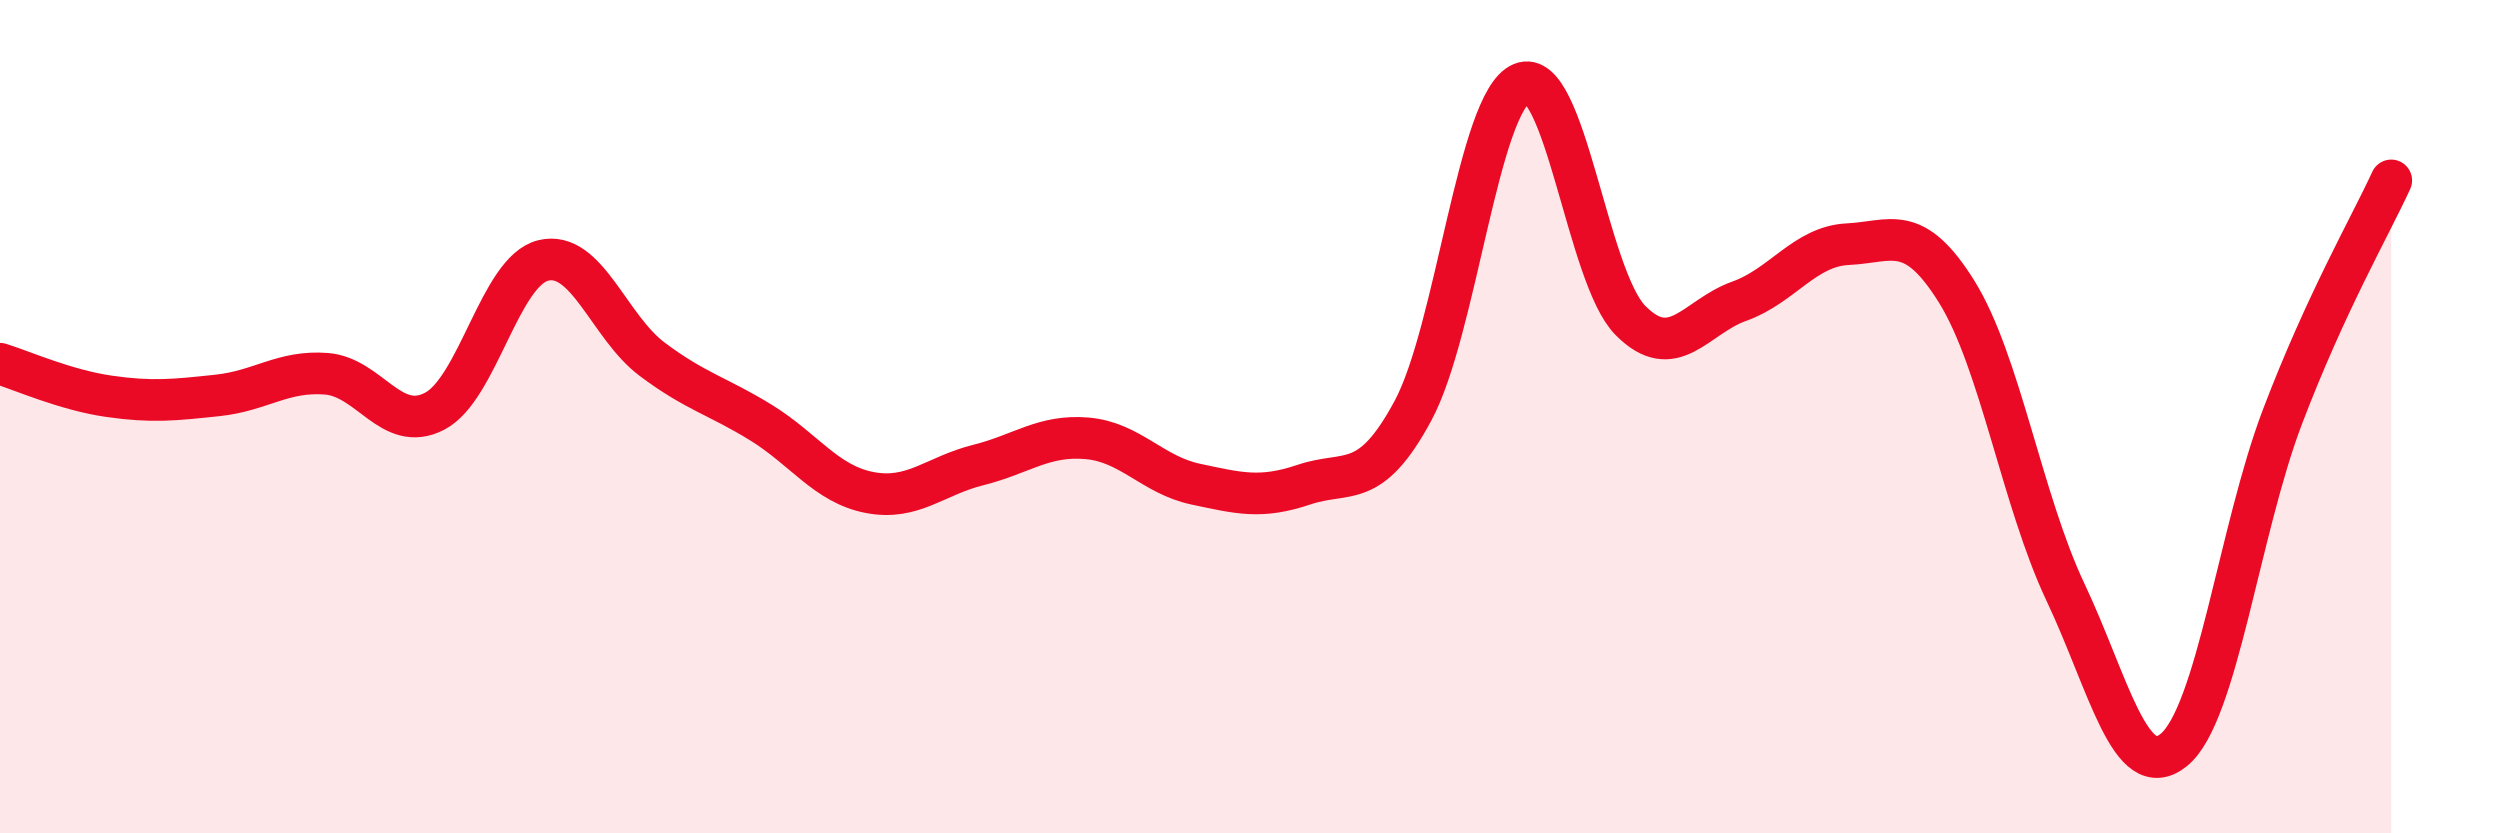
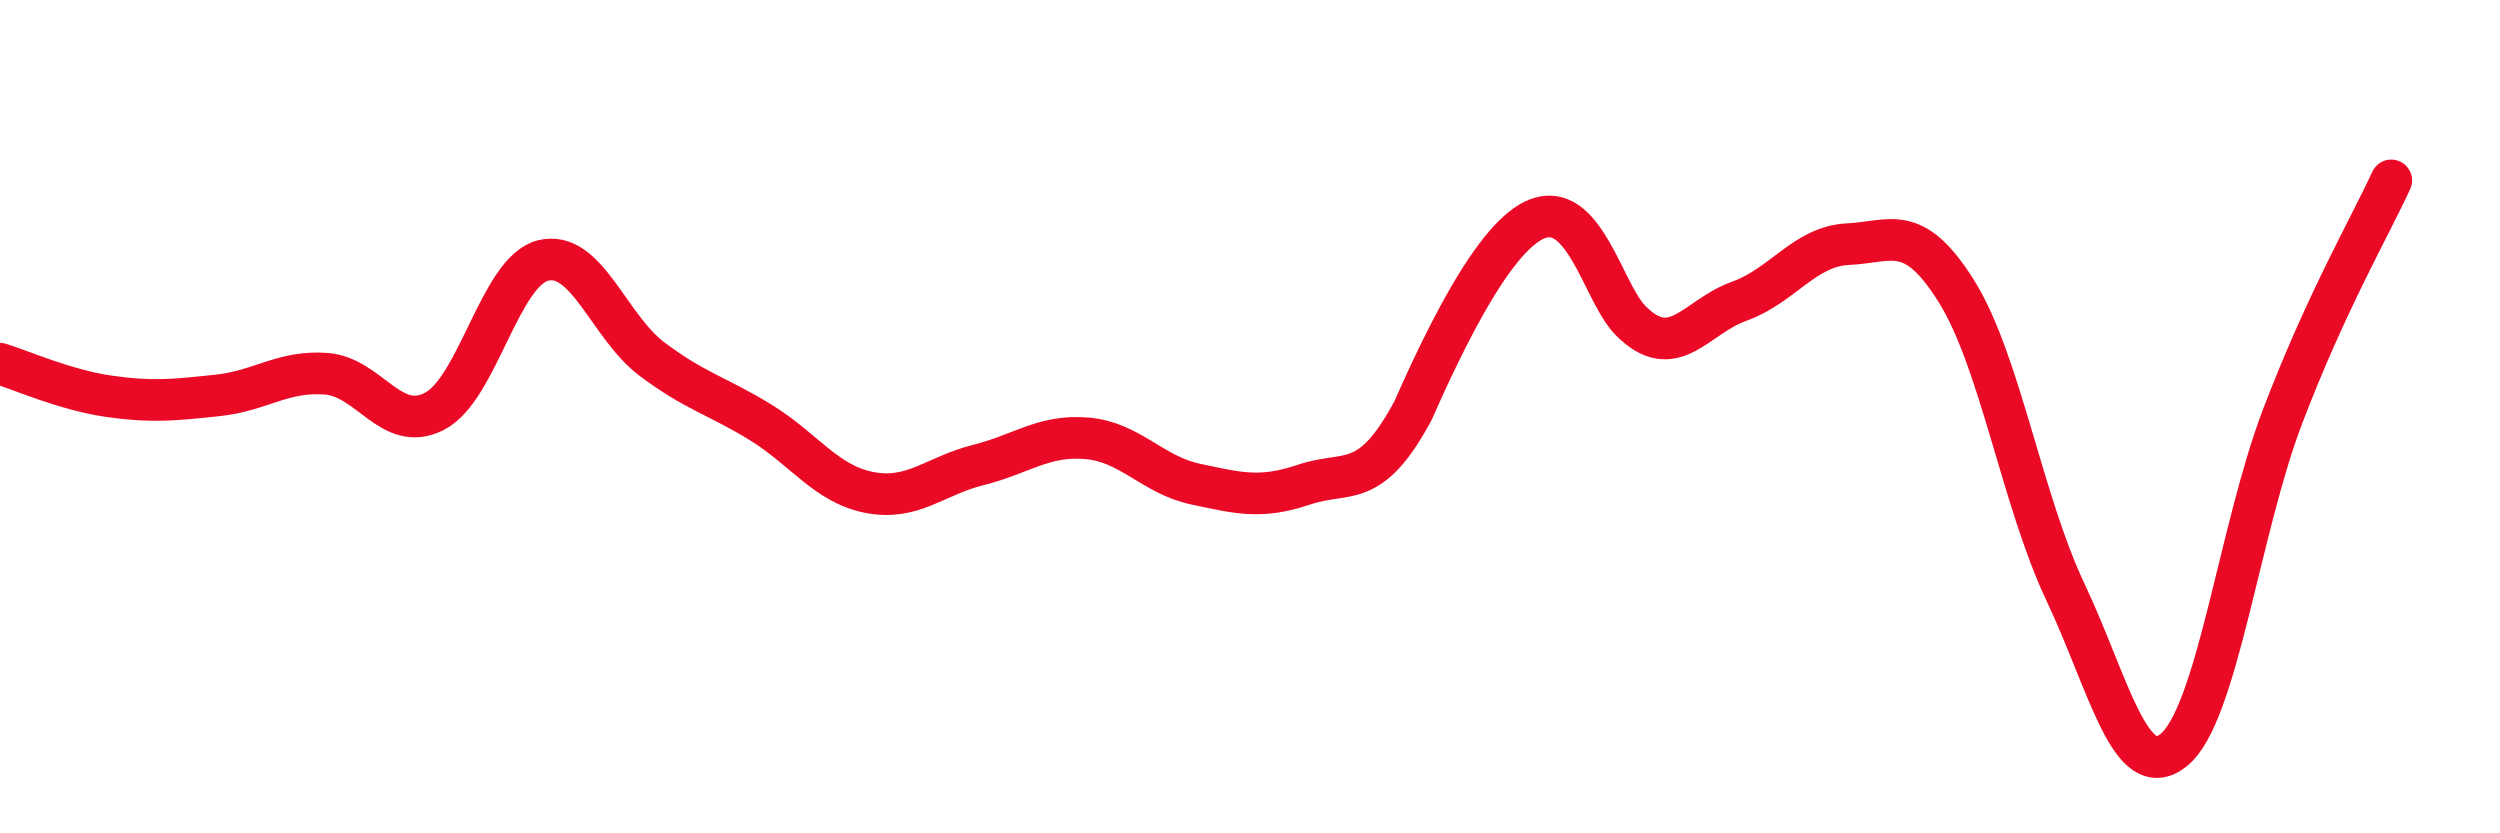
<svg xmlns="http://www.w3.org/2000/svg" width="60" height="20" viewBox="0 0 60 20">
-   <path d="M 0,8.73 C 0.52,8.89 1.57,9.36 2.61,9.51 C 3.65,9.66 4.18,9.6 5.22,9.49 C 6.26,9.38 6.79,8.89 7.83,8.97 C 8.87,9.05 9.39,10.41 10.43,9.87 C 11.47,9.33 12,6.5 13.04,6.25 C 14.08,6 14.61,7.84 15.65,8.62 C 16.69,9.4 17.22,9.5 18.26,10.14 C 19.3,10.78 19.83,11.62 20.87,11.82 C 21.91,12.02 22.44,11.42 23.48,11.16 C 24.52,10.9 25.05,10.43 26.09,10.52 C 27.13,10.61 27.66,11.4 28.7,11.62 C 29.74,11.84 30.26,11.98 31.3,11.63 C 32.34,11.28 32.87,11.79 33.91,9.86 C 34.95,7.93 35.48,2.43 36.52,2 C 37.56,1.57 38.09,6.64 39.13,7.69 C 40.17,8.74 40.7,7.6 41.74,7.23 C 42.78,6.86 43.31,5.91 44.35,5.86 C 45.39,5.81 45.92,5.33 46.96,7 C 48,8.67 48.53,12.01 49.57,14.21 C 50.61,16.41 51.13,18.84 52.17,18 C 53.21,17.16 53.74,12.73 54.78,10 C 55.82,7.27 56.87,5.46 57.39,4.33L57.39 20L0 20Z" fill="#EB0A25" opacity="0.1" stroke-linecap="round" stroke-linejoin="round" />
-   <path d="M 0,8.73 C 0.52,8.89 1.57,9.36 2.61,9.51 C 3.65,9.66 4.18,9.6 5.22,9.49 C 6.26,9.38 6.79,8.89 7.83,8.97 C 8.87,9.05 9.39,10.41 10.43,9.87 C 11.47,9.33 12,6.5 13.04,6.25 C 14.08,6 14.61,7.84 15.65,8.62 C 16.69,9.4 17.22,9.5 18.26,10.14 C 19.3,10.78 19.83,11.62 20.87,11.82 C 21.91,12.02 22.44,11.42 23.48,11.16 C 24.52,10.9 25.05,10.43 26.09,10.52 C 27.13,10.61 27.66,11.4 28.7,11.62 C 29.74,11.84 30.26,11.98 31.3,11.63 C 32.34,11.28 32.87,11.79 33.91,9.86 C 34.95,7.93 35.48,2.43 36.52,2 C 37.56,1.57 38.09,6.64 39.13,7.69 C 40.17,8.74 40.7,7.6 41.74,7.23 C 42.78,6.86 43.31,5.91 44.35,5.86 C 45.39,5.81 45.92,5.33 46.96,7 C 48,8.67 48.53,12.01 49.57,14.21 C 50.61,16.41 51.13,18.84 52.17,18 C 53.21,17.16 53.74,12.73 54.78,10 C 55.82,7.27 56.87,5.46 57.39,4.33" stroke="#EB0A25" stroke-width="1" fill="none" stroke-linecap="round" stroke-linejoin="round" />
+   <path d="M 0,8.73 C 0.52,8.89 1.57,9.36 2.61,9.51 C 3.65,9.66 4.18,9.6 5.22,9.49 C 6.26,9.38 6.79,8.89 7.83,8.97 C 8.87,9.05 9.39,10.41 10.43,9.87 C 11.47,9.33 12,6.5 13.04,6.25 C 14.08,6 14.61,7.84 15.65,8.62 C 16.69,9.4 17.22,9.5 18.26,10.14 C 19.3,10.78 19.83,11.62 20.87,11.82 C 21.91,12.02 22.44,11.42 23.48,11.16 C 24.52,10.9 25.05,10.43 26.09,10.52 C 27.13,10.61 27.66,11.4 28.7,11.62 C 29.74,11.84 30.26,11.98 31.3,11.63 C 32.34,11.28 32.87,11.79 33.91,9.86 C 37.56,1.57 38.09,6.64 39.13,7.69 C 40.17,8.74 40.7,7.6 41.74,7.23 C 42.78,6.86 43.31,5.91 44.35,5.86 C 45.39,5.81 45.92,5.33 46.96,7 C 48,8.67 48.53,12.01 49.57,14.21 C 50.61,16.41 51.13,18.84 52.17,18 C 53.21,17.16 53.74,12.73 54.78,10 C 55.82,7.27 56.87,5.46 57.39,4.33" stroke="#EB0A25" stroke-width="1" fill="none" stroke-linecap="round" stroke-linejoin="round" />
</svg>